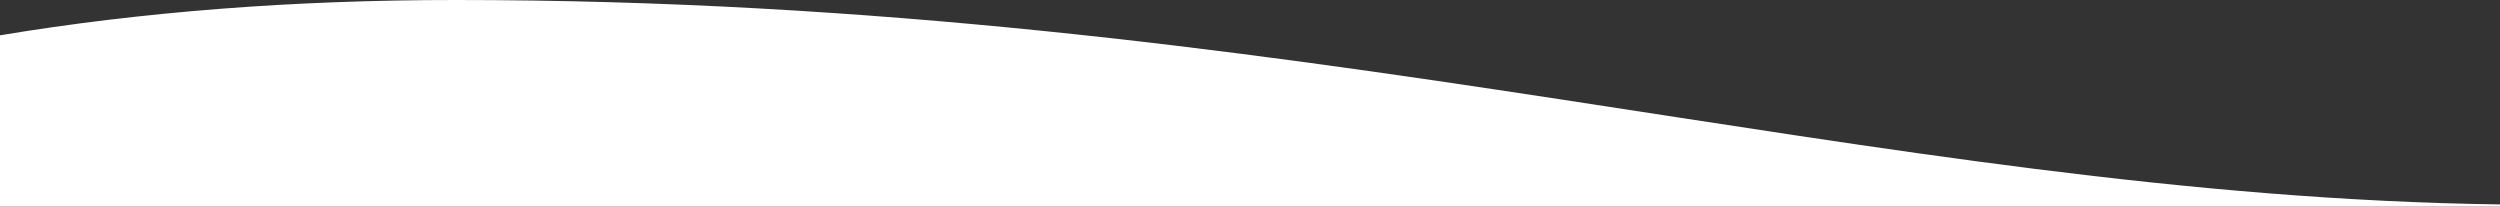
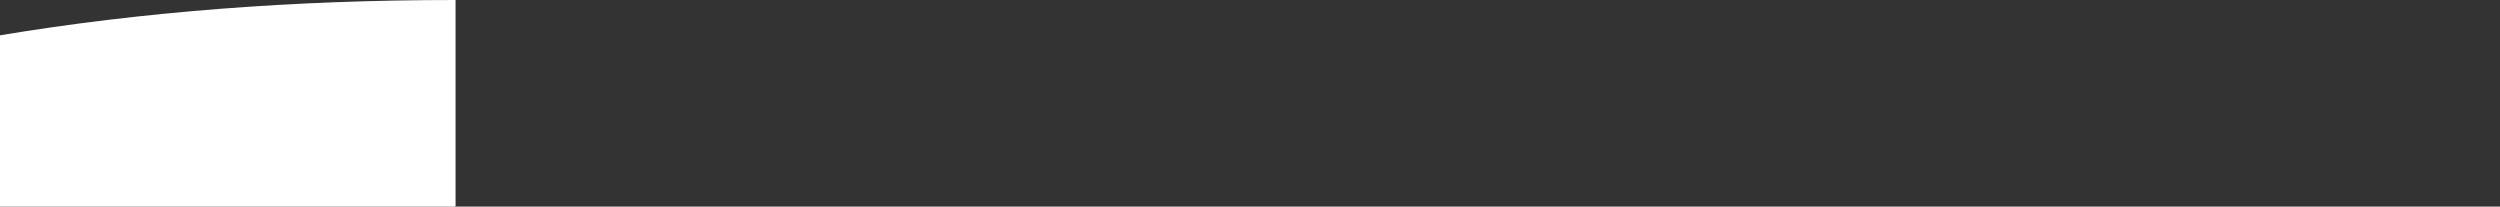
<svg xmlns="http://www.w3.org/2000/svg" width="1440" height="119" viewBox="0 0 1440 119" fill="none">
  <rect x="0" y="0" width="1440" height="119" fill="#333333" stroke="none" />
-   <path fill-rule="evenodd" clip-rule="evenodd" d="M1440 120H0V20.345C81.585 6.78 169.058 0 262.403 0C746.025 0 1080.21 112.89 1440 117.755V120Z" fill="white" />
+   <path fill-rule="evenodd" clip-rule="evenodd" d="M1440 120H0V20.345C81.585 6.78 169.058 0 262.403 0V120Z" fill="white" />
</svg>